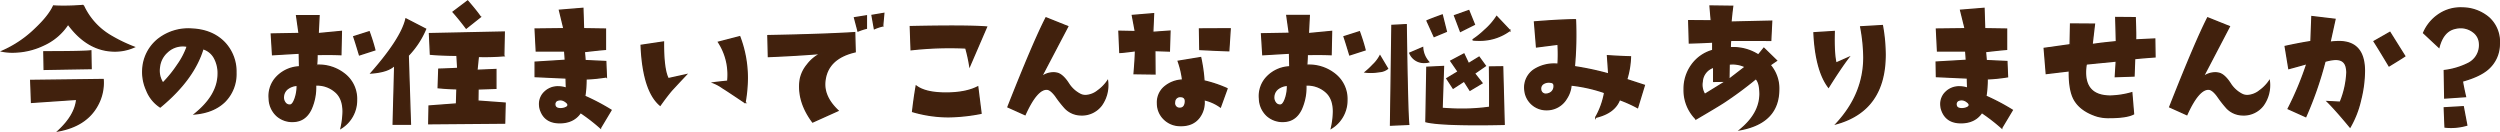
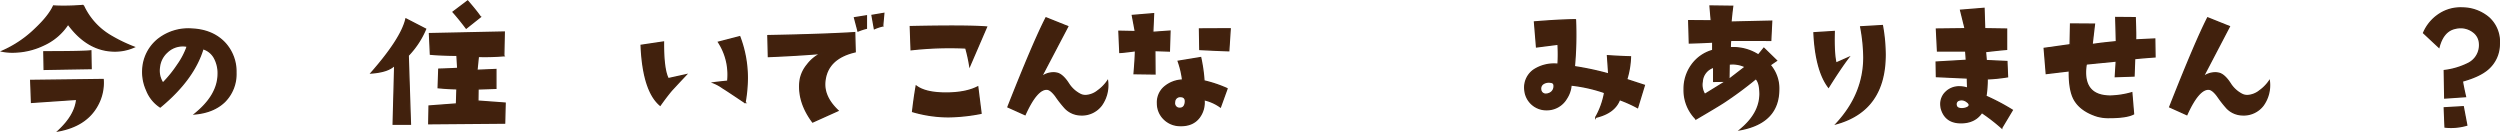
<svg xmlns="http://www.w3.org/2000/svg" viewBox="0 0 911.58 48.16">
  <defs>
    <style>.cls-1{fill:#41210d;stroke:#40220f;stroke-miterlimit:10;stroke-width:0.5px;}</style>
  </defs>
  <title>comic_ttl02_pc</title>
  <g id="レイヤー_2" data-name="レイヤー 2">
    <g id="レイヤー_1-2" data-name="レイヤー 1">
      <path class="cls-1" d="M48.83,17.17a17.26,17.26,0,0,1-6.91,1.44q-9.91,0-17.11-9.86A20.7,20.7,0,0,1,16,16.36,26.18,26.18,0,0,1,4.53,19a18.24,18.24,0,0,1-3.69-.34,40.65,40.65,0,0,0,12-8.07c3.35-3.15,5.57-5.95,6.69-8.41,1.15.08,2.38.11,3.68.11,2.16,0,4.54-.09,7.15-.29A24.71,24.71,0,0,0,39.9,12.79,56.28,56.28,0,0,0,48.83,17.17ZM37.6,29a17,17,0,0,1-2.31,9.8q-4.08,7.08-14,8.93,6.16-5.7,6.69-11.52L11.5,37.33l-.29-8Zm-4.38-4-17.11.29L16,18.89q14.29,0,17.11-.34Z" />
      <path class="cls-1" d="M71.09,41.54q8.35-6.75,8.47-14.46a11.66,11.66,0,0,0-1.27-5.77A7,7,0,0,0,74,17.74Q70.63,28.92,58.41,39a12.91,12.91,0,0,1-4.95-6.17,15.91,15.91,0,0,1-1.39-7.37,15,15,0,0,1,5.82-11.3A17.79,17.79,0,0,1,70,10.6q7.38.35,11.81,4.89a15.29,15.29,0,0,1,4.21,11A14.18,14.18,0,0,1,81.86,37.1Q77.88,40.91,71.09,41.54ZM68.32,16.88a7.36,7.36,0,0,0-1.61-.18A8.21,8.21,0,0,0,60.92,19a8.52,8.52,0,0,0-2.8,5.45,8.17,8.17,0,0,0,1.27,5.87,43.3,43.3,0,0,0,5.3-6.51A27.53,27.53,0,0,0,68.32,16.88Z" />
-       <path class="cls-1" d="M130,36.41a11.92,11.92,0,0,1-5.64,10.31,29,29,0,0,0,.75-6q0-4.55-2.42-6.91A10.15,10.15,0,0,0,115.06,31a19.3,19.3,0,0,1-1.67,8.82c-1.34,2.8-3.4,4.28-6.16,4.44a8.43,8.43,0,0,1-6.31-2.11A8.69,8.69,0,0,1,98.18,36a10,10,0,0,1,2.8-8,12.09,12.09,0,0,1,8.26-3.63l-.11-5-9.74.57-.46-7.54,10.14-.18-.92-6.51h8.18L116,12.27l8.47-.81-.18,8.47q-3.63-.16-8.7-.06c0,.93,0,2.23-.17,3.92A15.05,15.05,0,0,1,125.61,27,11.41,11.41,0,0,1,130,36.41Zm-21.66-5.3a6.23,6.23,0,0,0-3.28,1.09,3.92,3.92,0,0,0-1.73,3,3.17,3.17,0,0,0,.6,2.25,2,2,0,0,0,1.93.86c.69-.08,1.31-1,1.85-2.65A14.14,14.14,0,0,0,108.38,31.11ZM136.67,18.2,131.08,20q-1.38-4.6-2.07-6.63l5.59-1.78C135.48,14,136.17,16.24,136.67,18.2Z" />
      <path class="cls-1" d="M155.18,10.6a31.34,31.34,0,0,1-6.34,9.62l.81,25.06h-6.28l.57-21.6q-2.25,2.47-8.58,2.94,11-12.51,12.67-19.71Zm29,27L184,44.88l-27.65.23.11-6.45,10-.75.17-5.53q-3.22-.06-6.85-.41l.23-6.74c3.49-.11,5.8-.21,6.91-.29l-.29-4.78q-6.33-.06-9.68-.4l-.34-7.49,27.25-.58-.17,8.64a86.47,86.47,0,0,1-9.28.24l-.52,5.07,6.92-.29V32.2l-6.51.23-.06,4.44Zm-9-31.46L170,10.25q-2.7-3.57-4.78-5.88l5.3-4Q173.67,4,175.11,6.1Z" />
-       <path class="cls-1" d="M222.8,40.16l-3.86,6.45A67.28,67.28,0,0,0,211.68,41c-1.65,2.5-4.19,3.75-7.6,3.75q-5.72,0-7.15-5.25a7.66,7.66,0,0,1-.17-1.55,5.91,5.91,0,0,1,1.93-4.44,6.82,6.82,0,0,1,4.92-1.84,8.86,8.86,0,0,1,2.94.52c-.07-1.85-.11-3.09-.11-3.75l-11.3-.52,0-5.24,11-.69-.23-3.4H195.55l-.41-8,10.49-.12L204,3.74l8.53-.69.23,7.43,8,.12V18q-2.31.18-7.72.81c.15,1.38.25,2.48.28,3.28l7.55.35.23,5.59a61.42,61.42,0,0,1-7.43.75,38.18,38.18,0,0,1-.46,6.33A78.64,78.64,0,0,1,222.8,40.16ZM206.15,37a3,3,0,0,0-2.65-.52,1.5,1.5,0,0,0-1.21,1.61q.06,1.56,2.13,1.56a4.56,4.56,0,0,0,1.84-.38c.58-.25.87-.58.87-1S206.8,37.41,206.15,37Z" />
      <path class="cls-1" d="M250.16,27.25c-3.35,3.57-5.11,5.47-5.31,5.7-1.15,1.35-2.53,3.15-4.14,5.42q-6.22-5.29-6.92-21.84l8.13-1.21q-.06,10,1.72,13.37Zm21.49,10.14c-4.58-3.07-7.28-4.86-8.13-5.36a15.39,15.39,0,0,0-3.34-1.84c1.15-.16,2.88-.35,5.19-.58.07-.81.11-1.63.11-2.48A21.58,21.58,0,0,0,262,15.38l7.72-2a42.29,42.29,0,0,1,2.76,15.16A52.19,52.19,0,0,1,271.65,37.39Z" />
      <path class="cls-1" d="M311.82,18.89q-10.2,2.37-11.06,10.78-.58,5.58,4.78,10.66l-9.22,4.15q-4.72-6.34-4.72-12.85a15.61,15.61,0,0,1,.23-2.77,11.88,11.88,0,0,1,2.47-5.13,13.67,13.67,0,0,1,5.19-4.26q-9.23.75-19.3,1.15L280,13q21-.41,31.64-1.09Zm4.09-8.58a21,21,0,0,0-3.05,1l-1.27-4.84,4.32-.69Zm6.34-5.42-.41,4.56a17.39,17.39,0,0,0-3,1l-.86-4.84Z" />
      <path class="cls-1" d="M359.71,9.85,353.6,24a55.53,55.53,0,0,0-1.44-6.51,126.73,126.73,0,0,0-19.93.64l-.29-8.42Q352.34,9.28,359.71,9.85Zm-2,31.46a65.4,65.4,0,0,1-11.81,1.27,46.56,46.56,0,0,1-13.13-1.91q.57-5,1.32-9.27,3.4,2.54,10.83,2.53c4.8,0,8.67-.75,11.58-2.24Z" />
      <path class="cls-1" d="M403.84,29.55a12.56,12.56,0,0,1-2.19,8.76,8.88,8.88,0,0,1-7.78,3.57,8.06,8.06,0,0,1-5.47-2.47A40.53,40.53,0,0,1,384.94,35c-1.19-1.58-2.23-2.4-3.11-2.48q-3.75-.28-8.07,9.28L367.54,39q9.39-23.79,13.88-32.49l7.9,3.17-9.74,18.55a7,7,0,0,1,4.49-1.67,5.39,5.39,0,0,1,1.67.23q1.85.63,3.78,3.57a11,11,0,0,0,4.58,4.15,4.5,4.5,0,0,0,1.79.34,7.73,7.73,0,0,0,4.49-1.78A14.29,14.29,0,0,0,403.84,29.55Z" />
      <path class="cls-1" d="M426.61,11.35l-.23,7.26-5.3-.18.06,8.53-7.61-.11c.27-3.12.44-5.9.52-8.36q-4.44.59-5.71.63L408,11.4l6,.12L412.9,5.64,420.62,5l-.29,6.8Zm20.8,21L445,39a16.2,16.2,0,0,0-6-2.66,9,9,0,0,1-1.56,6.23q-2.54,3.63-8,3.17a8.27,8.27,0,0,1-4.95-2.31,7.89,7.89,0,0,1-2.42-5.76,7.33,7.33,0,0,1,2.39-5.82,10.58,10.58,0,0,1,6.77-2.65,31.58,31.58,0,0,0-1.61-6.86L437.79,21A57.3,57.3,0,0,1,439,29.5,45.69,45.69,0,0,1,447.41,32.32ZM432.2,37.5c.23-1.53-.39-2.3-1.85-2.3a2,2,0,0,0-2.07,2,1.91,1.91,0,0,0,1.15,2.19,2.82,2.82,0,0,0,.81.11C431.35,39.46,432,38.81,432.2,37.5Zm16.36-27-.52,8q-5-.16-10.54-.46l-.12-7.49Z" />
-       <path class="cls-1" d="M491.12,36.41a11.92,11.92,0,0,1-5.64,10.31,29,29,0,0,0,.75-6q0-4.55-2.42-6.91A10.15,10.15,0,0,0,476.14,31a19.3,19.3,0,0,1-1.67,8.82c-1.34,2.8-3.4,4.28-6.16,4.44A8.43,8.43,0,0,1,462,42.14,8.69,8.69,0,0,1,459.26,36a10,10,0,0,1,2.8-8,12.09,12.09,0,0,1,8.26-3.63l-.11-5-9.74.57L460,12.33l10.14-.18-.92-6.51h8.18l-.34,6.63,8.47-.81-.18,8.47q-3.63-.16-8.7-.06c0,.93-.06,2.23-.17,3.92A15.05,15.05,0,0,1,486.69,27,11.44,11.44,0,0,1,491.12,36.41Zm-21.66-5.3a6.23,6.23,0,0,0-3.28,1.09,3.92,3.92,0,0,0-1.73,3,3.17,3.17,0,0,0,.6,2.25,2,2,0,0,0,1.93.86c.69-.08,1.31-1,1.85-2.65A14.14,14.14,0,0,0,469.46,31.11ZM497.75,18.2,492.16,20q-1.38-4.6-2.07-6.63l5.59-1.78C496.56,14,497.25,16.24,497.75,18.2Z" />
-       <path class="cls-1" d="M505.94,25a5.15,5.15,0,0,1-2.88,1.1,19.55,19.55,0,0,1-3.17.28,16.21,16.21,0,0,1-2-.11,27.27,27.27,0,0,0,2.71-2.54,12.86,12.86,0,0,0,2.59-3.34Zm7.72,20.34-6.62.29.51-36.36L512.74,9Q513.2,41.31,513.66,45.34Zm7.26-22.76a4.78,4.78,0,0,1-1.32.17,5.51,5.51,0,0,1-5.53-3.39l4.66-2A8.57,8.57,0,0,0,520.92,22.58Zm27.54,22.76q-5.18.12-9.68.12-14.52,0-18.84-1.1l.35-19.82,6.05-.29-.52,15.27q3.57.28,7,.29a71.26,71.26,0,0,0,10.37-.69q.06-4.6-.06-14.69l4.78-.06ZM527.38,11.46l-4.44,1.85L520.35,7.6q.63-.34,5.53-2.13ZM541.61,24l-4,2.77,2.77,3.51L536,32.9l-2.13-3.35-4,2.6-2.3-3.52,4.14-2.48-2.7-3.91,4.78-2.54,1.67,3.52,3.86-2.37Zm-4-15.09-5.07,2.53L530.37,5.7l5.19-1.84Zm12.91,2.19a18.21,18.21,0,0,1-10.77,3.57c-.89,0-1.81,0-2.77-.12a30.65,30.65,0,0,0,4.38-3.51,23.53,23.53,0,0,0,4.38-5Z" />
      <path class="cls-1" d="M599.58,31.11l-2.48,8.12a48.16,48.16,0,0,0-6.57-2.94q-1.78,4.85-8.64,6.46a27.8,27.8,0,0,0,3.22-9A55.18,55.18,0,0,0,572.84,31a10.08,10.08,0,0,1-1.67,4.9A8.27,8.27,0,0,1,563.91,40a7.83,7.83,0,0,1-7.89-7.2,7.76,7.76,0,0,1,3.4-7.37,13.51,13.51,0,0,1,8.7-2,58.92,58.92,0,0,0,0-7.32l-7.84,1-.75-9.11q9.22-.75,14.93-.8a127.44,127.44,0,0,1-.41,17.11A105.16,105.16,0,0,1,586.61,27l-.46-6.68q5.29.34,8.36.4A30.8,30.8,0,0,1,593.12,29Zm-32.9.34c.07-.92-.39-1.42-1.39-1.49a3.77,3.77,0,0,0-2.76.66,2.18,2.18,0,0,0-.75,2.1,1.81,1.81,0,0,0,2,1.62,2.55,2.55,0,0,0,.92-.18A2.77,2.77,0,0,0,566.68,31.45Z" />
      <path class="cls-1" d="M634.55,47.3q7.1-5.82,7.21-12.91c0-2.8-.46-4.72-1.5-5.76a134.72,134.72,0,0,1-11.76,8.7q-2.41,1.56-10.08,6.05a14.82,14.82,0,0,1-4.32-10.83,14.77,14.77,0,0,1,2.82-8.9,13.88,13.88,0,0,1,7.61-5.27V15.32c-2.77.16-5.61.27-8.53.35l-.23-8.13L624,7.6l-.46-5.41,8.24.11q-.4,3.17-.63,5.76L646,7.72l-.34,7q-11.24-.06-14.64,0a22.93,22.93,0,0,0-.11,2.7,16.85,16.85,0,0,1,10.25,2.65l2-2.47,4.61,4.49-2.36,1.61a13,13,0,0,1,3.16,8.88Q648.55,44.7,634.55,47.3Zm-5.12-17.69-4.56.06V24.48a5.88,5.88,0,0,0-4.2,5.3,6.6,6.6,0,0,0,.92,4.67Zm7-5.24a10.39,10.39,0,0,0-5.94-1L630.41,29Z" />
      <path class="cls-1" d="M674,21q-2.94,3.86-7.26,10.77-4.66-6.22-5.3-19.82l7.37-.46q-.22,8,.64,11.53ZM686.37,9.33a60.21,60.21,0,0,1,1,10.6q0,20.22-17.74,25.18,10-10.77,10-24.2a63,63,0,0,0-1.15-11.12Z" />
      <path class="cls-1" d="M733.74,40.16l-3.86,6.45A67.28,67.28,0,0,0,722.62,41c-1.65,2.5-4.19,3.75-7.6,3.75q-5.71,0-7.15-5.25a7.66,7.66,0,0,1-.17-1.55,5.91,5.91,0,0,1,1.93-4.44,6.84,6.84,0,0,1,4.92-1.84,8.86,8.86,0,0,1,2.94.52c-.07-1.85-.11-3.09-.11-3.75l-11.29-.52L706,22.64,717,22l-.23-3.4H706.49l-.4-8,10.48-.12L714.9,3.74l8.53-.69.23,7.43,8,.12V18q-2.31.18-7.72.81c.15,1.38.25,2.48.28,3.28l7.55.35L732,28a61.42,61.42,0,0,1-7.43.75,37.13,37.13,0,0,1-.46,6.33A78.64,78.64,0,0,1,733.74,40.16ZM717.09,37a3,3,0,0,0-2.65-.52,1.5,1.5,0,0,0-1.21,1.61q.06,1.56,2.13,1.56a4.64,4.64,0,0,0,1.85-.38c.57-.25.86-.58.86-1S717.74,37.41,717.09,37Z" />
      <path class="cls-1" d="M785.78,20.74q-4.89.35-7.43.63l-.23,6.34-6.8.23.35-5.7-10.95,1.09a17.7,17.7,0,0,0-.29,3.05q0,8.65,9.11,8.65a30.84,30.84,0,0,0,7.77-1.21l.64,7.72q-2.54,1.32-8.76,1.32a15.14,15.14,0,0,1-4.61-.57q-6.17-2-8.41-6.34-1.73-3.47-1.62-10.14l-8.41,1-.75-9.17,9.45-1.32L755,8.75l8.7.06-.87,7.43,3.4-.46q3.63-.4,5.48-.57l-.23-8.82,7.08.06q.24,6.8.12,8.12l7-.34Z" />
      <path class="cls-1" d="M827.46,29.55a12.56,12.56,0,0,1-2.19,8.76,8.88,8.88,0,0,1-7.78,3.57A8.1,8.1,0,0,1,812,39.41,42.42,42.42,0,0,1,808.56,35c-1.19-1.58-2.23-2.4-3.11-2.48q-3.75-.28-8.07,9.28L791.16,39Q800.55,15.21,805,6.51l7.9,3.17L803.2,28.23a7,7,0,0,1,4.49-1.67,5.39,5.39,0,0,1,1.67.23q1.85.63,3.78,3.57a11,11,0,0,0,4.58,4.15,4.5,4.5,0,0,0,1.79.34A7.73,7.73,0,0,0,824,33.07,14.29,14.29,0,0,0,827.46,29.55Z" />
-       <path class="cls-1" d="M856.91,46.32q-5.29-6.39-8.24-9.28l4.67.23a32.44,32.44,0,0,0,2.42-10.77,8.11,8.11,0,0,0-.17-1.73q-.58-3.28-4.27-3.11a17,17,0,0,0-3.57.69,129.54,129.54,0,0,1-7,20.17l-6.4-2.88a111.81,111.81,0,0,0,6.86-16.48q-2.76.81-6.62,1.84l-1.33-8.06q5-1.1,9.39-1.79l.35-9.1,8.41,1-1.84,8.35a28.13,28.13,0,0,1,3.4-.23q9.15.06,9.16,10.66a44.27,44.27,0,0,1-1.39,10.6A35.2,35.2,0,0,1,856.91,46.32Zm19.94-25.87q-1.27.87-5.71,3.57-4.08-6.8-5.47-8.93l5.76-3.28Z" />
      <path class="cls-1" d="M911.32,16.19a12,12,0,0,1-4.15,9q-3.06,2.65-9.33,4.38c.23,1.42.61,3.31,1.15,5.65l-7.55.52-.17-10a26.73,26.73,0,0,0,8.7-2.59,7.45,7.45,0,0,0,4.15-7.32,5.53,5.53,0,0,0-2.25-4.18,7.61,7.61,0,0,0-4.73-1.58,8.77,8.77,0,0,0-2.07.29q-4.22,1-5.76,6.85L883.72,12a15.27,15.27,0,0,1,5.7-6.8,14.08,14.08,0,0,1,8.42-2.3,15,15,0,0,1,9.79,3.68A11.86,11.86,0,0,1,911.32,16.19ZM899.45,45.63a20.26,20.26,0,0,1-5.82.81,18.26,18.26,0,0,1-2.08-.12l-.28-7,6.91-.4Z" />
    </g>
  </g>
</svg>